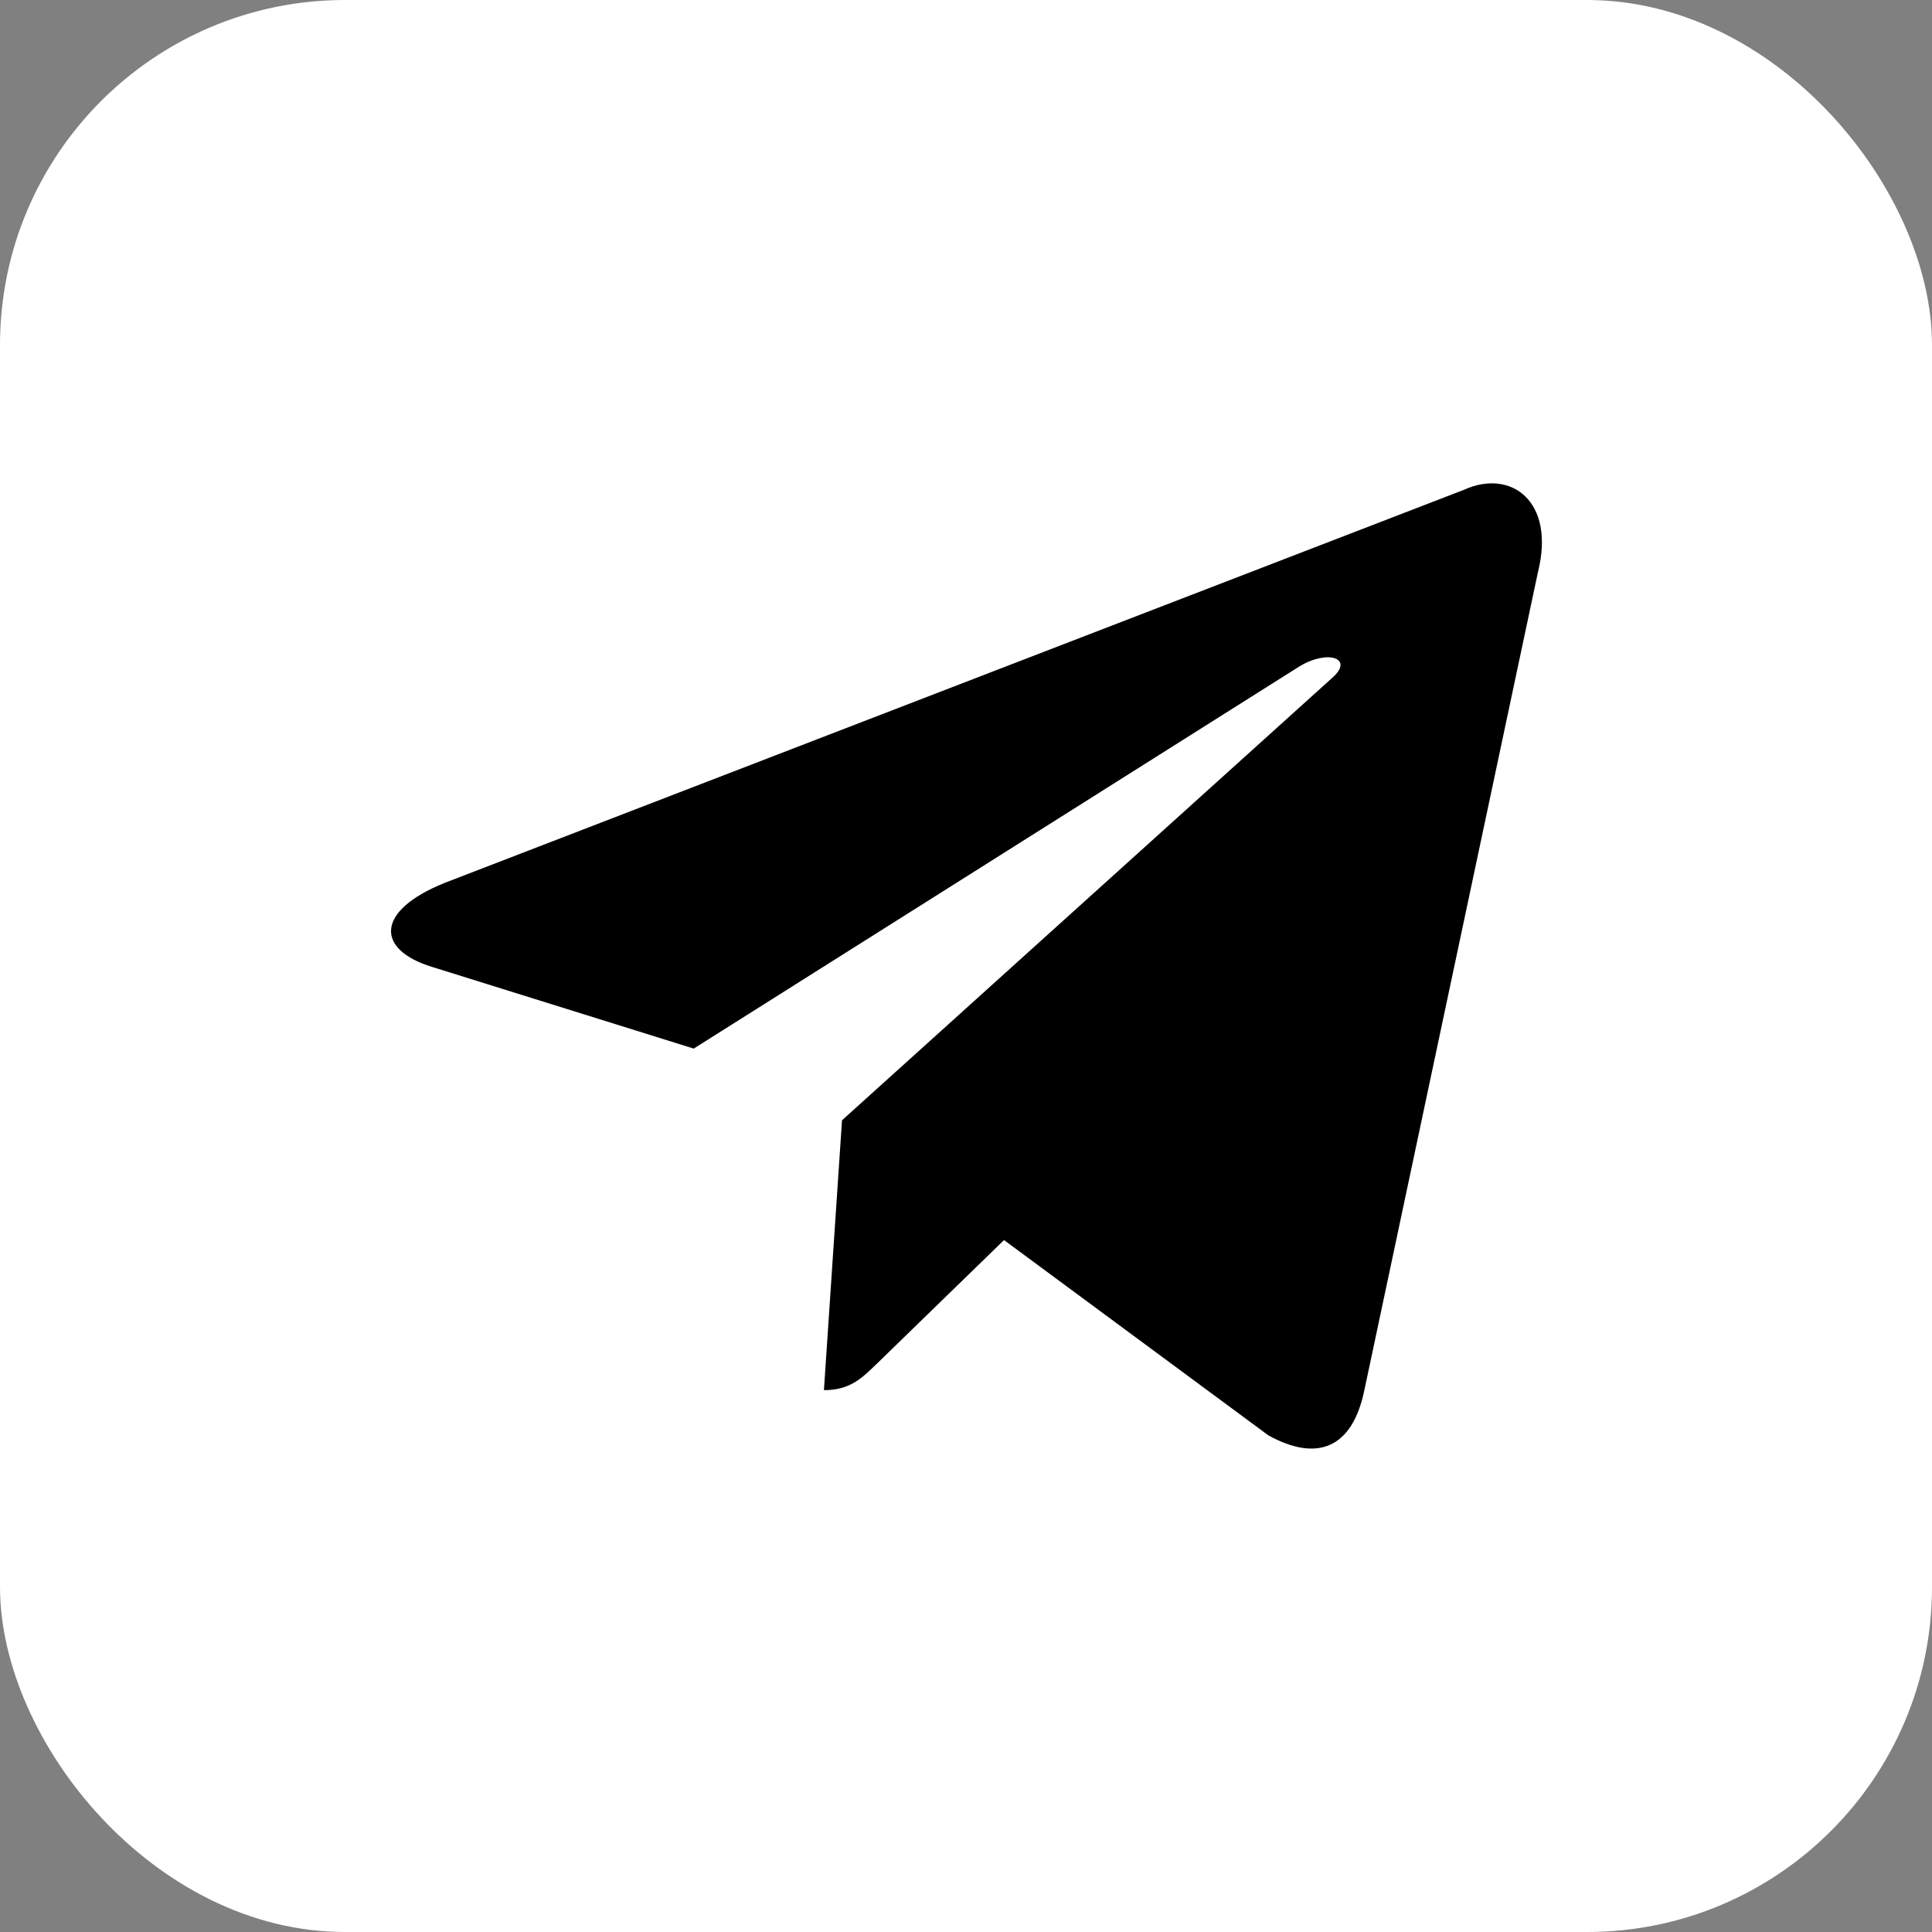
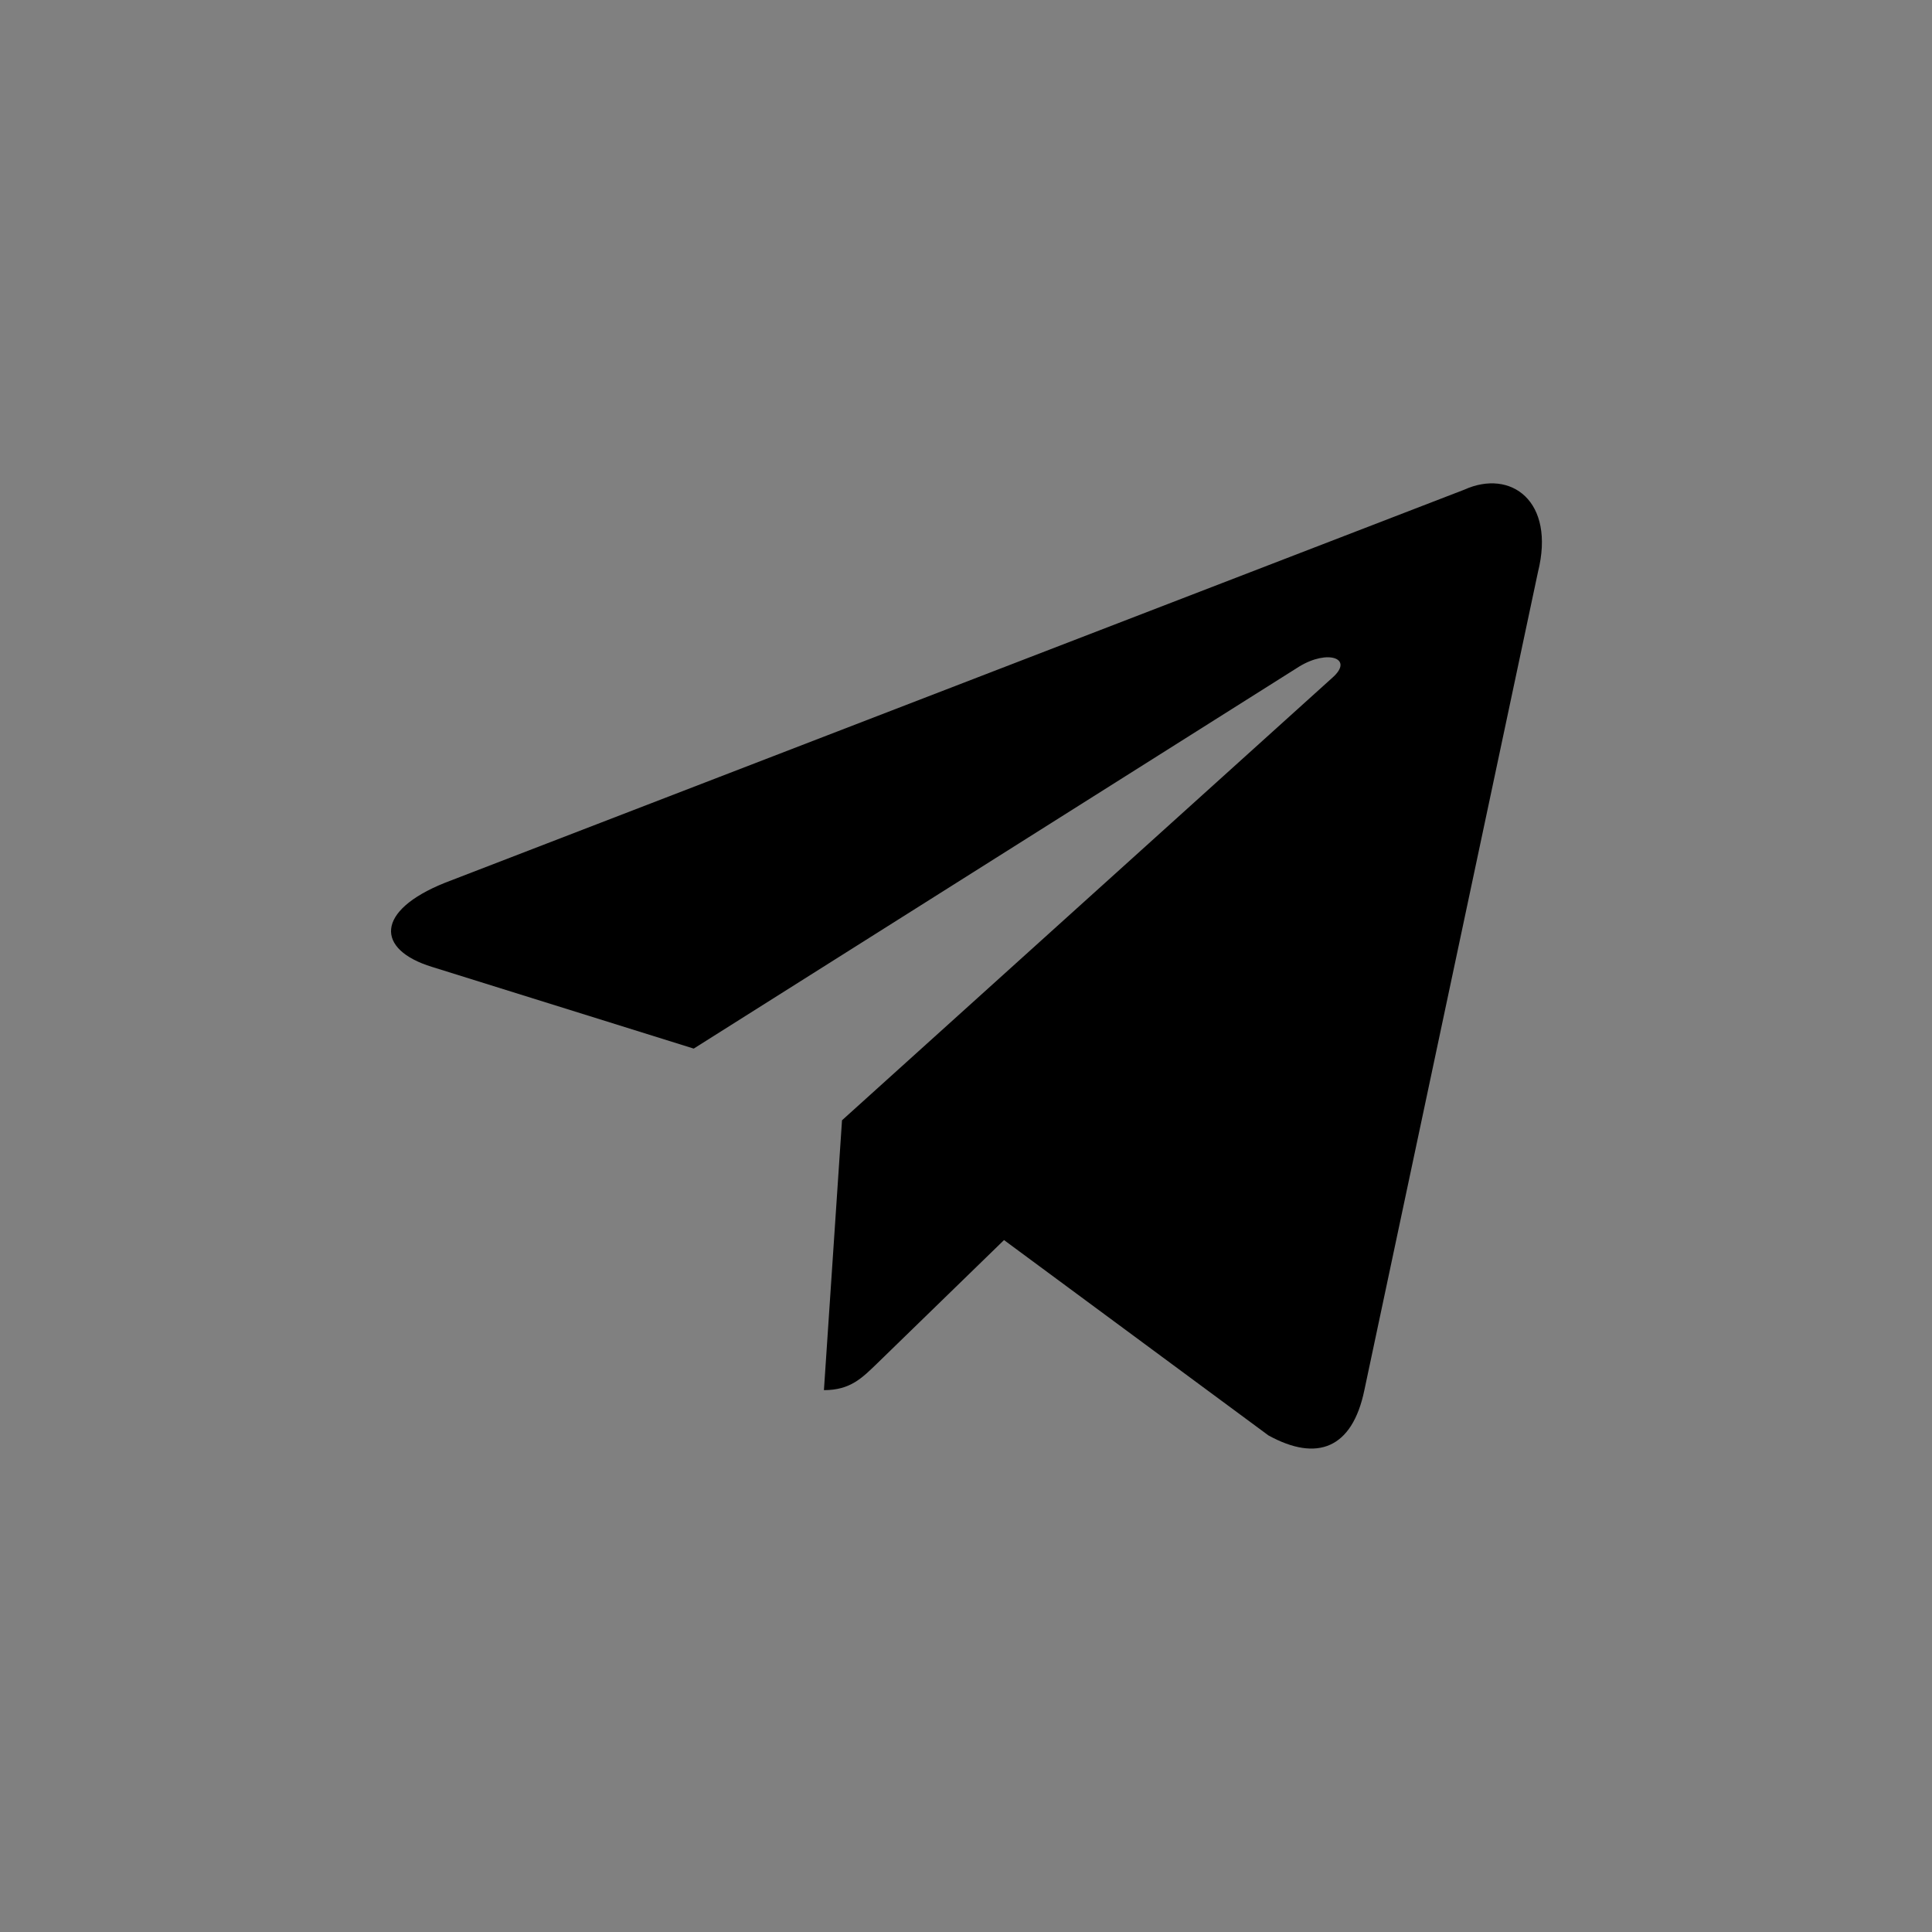
<svg xmlns="http://www.w3.org/2000/svg" width="28" height="28" viewBox="0 0 28 28" fill="none">
  <rect x="0" y="0" width="28" height="28" fill="#808080" stroke="none" />
-   <rect width="28" height="28" rx="5" fill="white" />
  <path d="M21.221 7.097L6.446 12.795C5.438 13.2 5.443 13.762 6.261 14.013L10.054 15.197L18.831 9.659C19.246 9.407 19.625 9.542 19.313 9.819L12.203 16.236H12.201L12.203 16.237L11.941 20.147C12.324 20.147 12.493 19.971 12.708 19.764L14.551 17.972L18.383 20.803C19.09 21.192 19.598 20.992 19.773 20.149L22.289 8.292C22.547 7.26 21.895 6.792 21.221 7.097V7.097Z" fill="black" />
</svg>